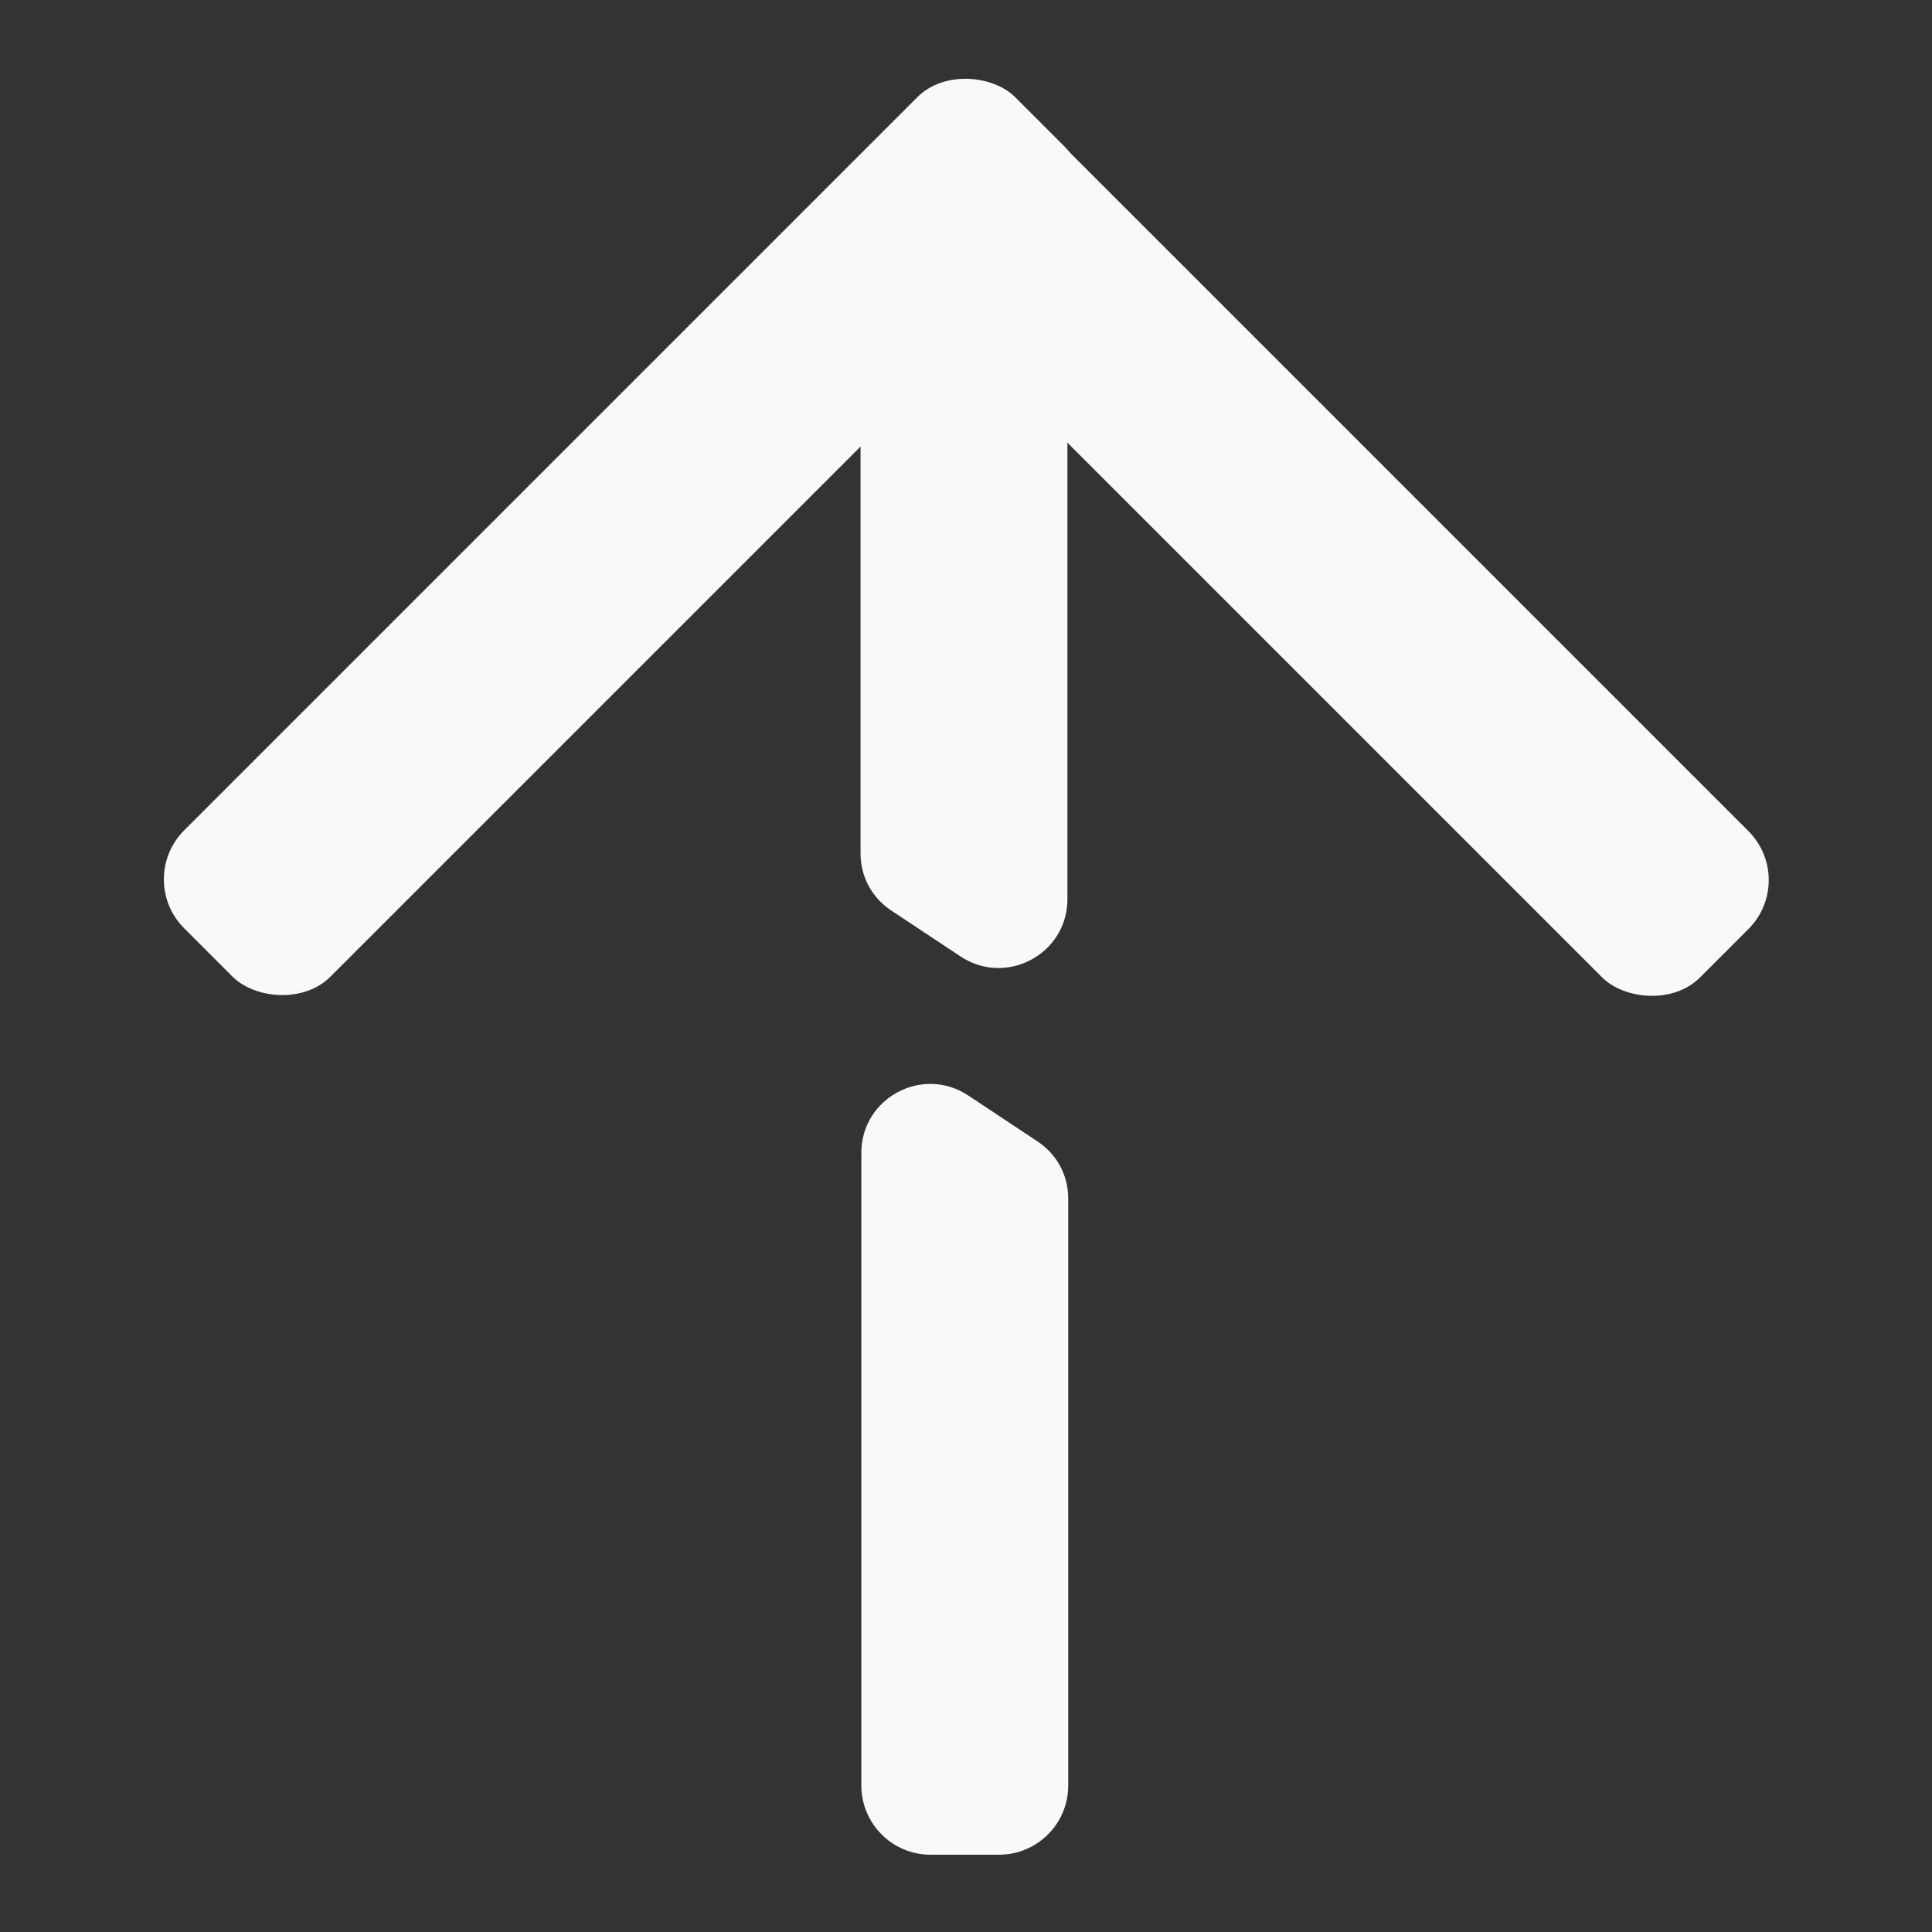
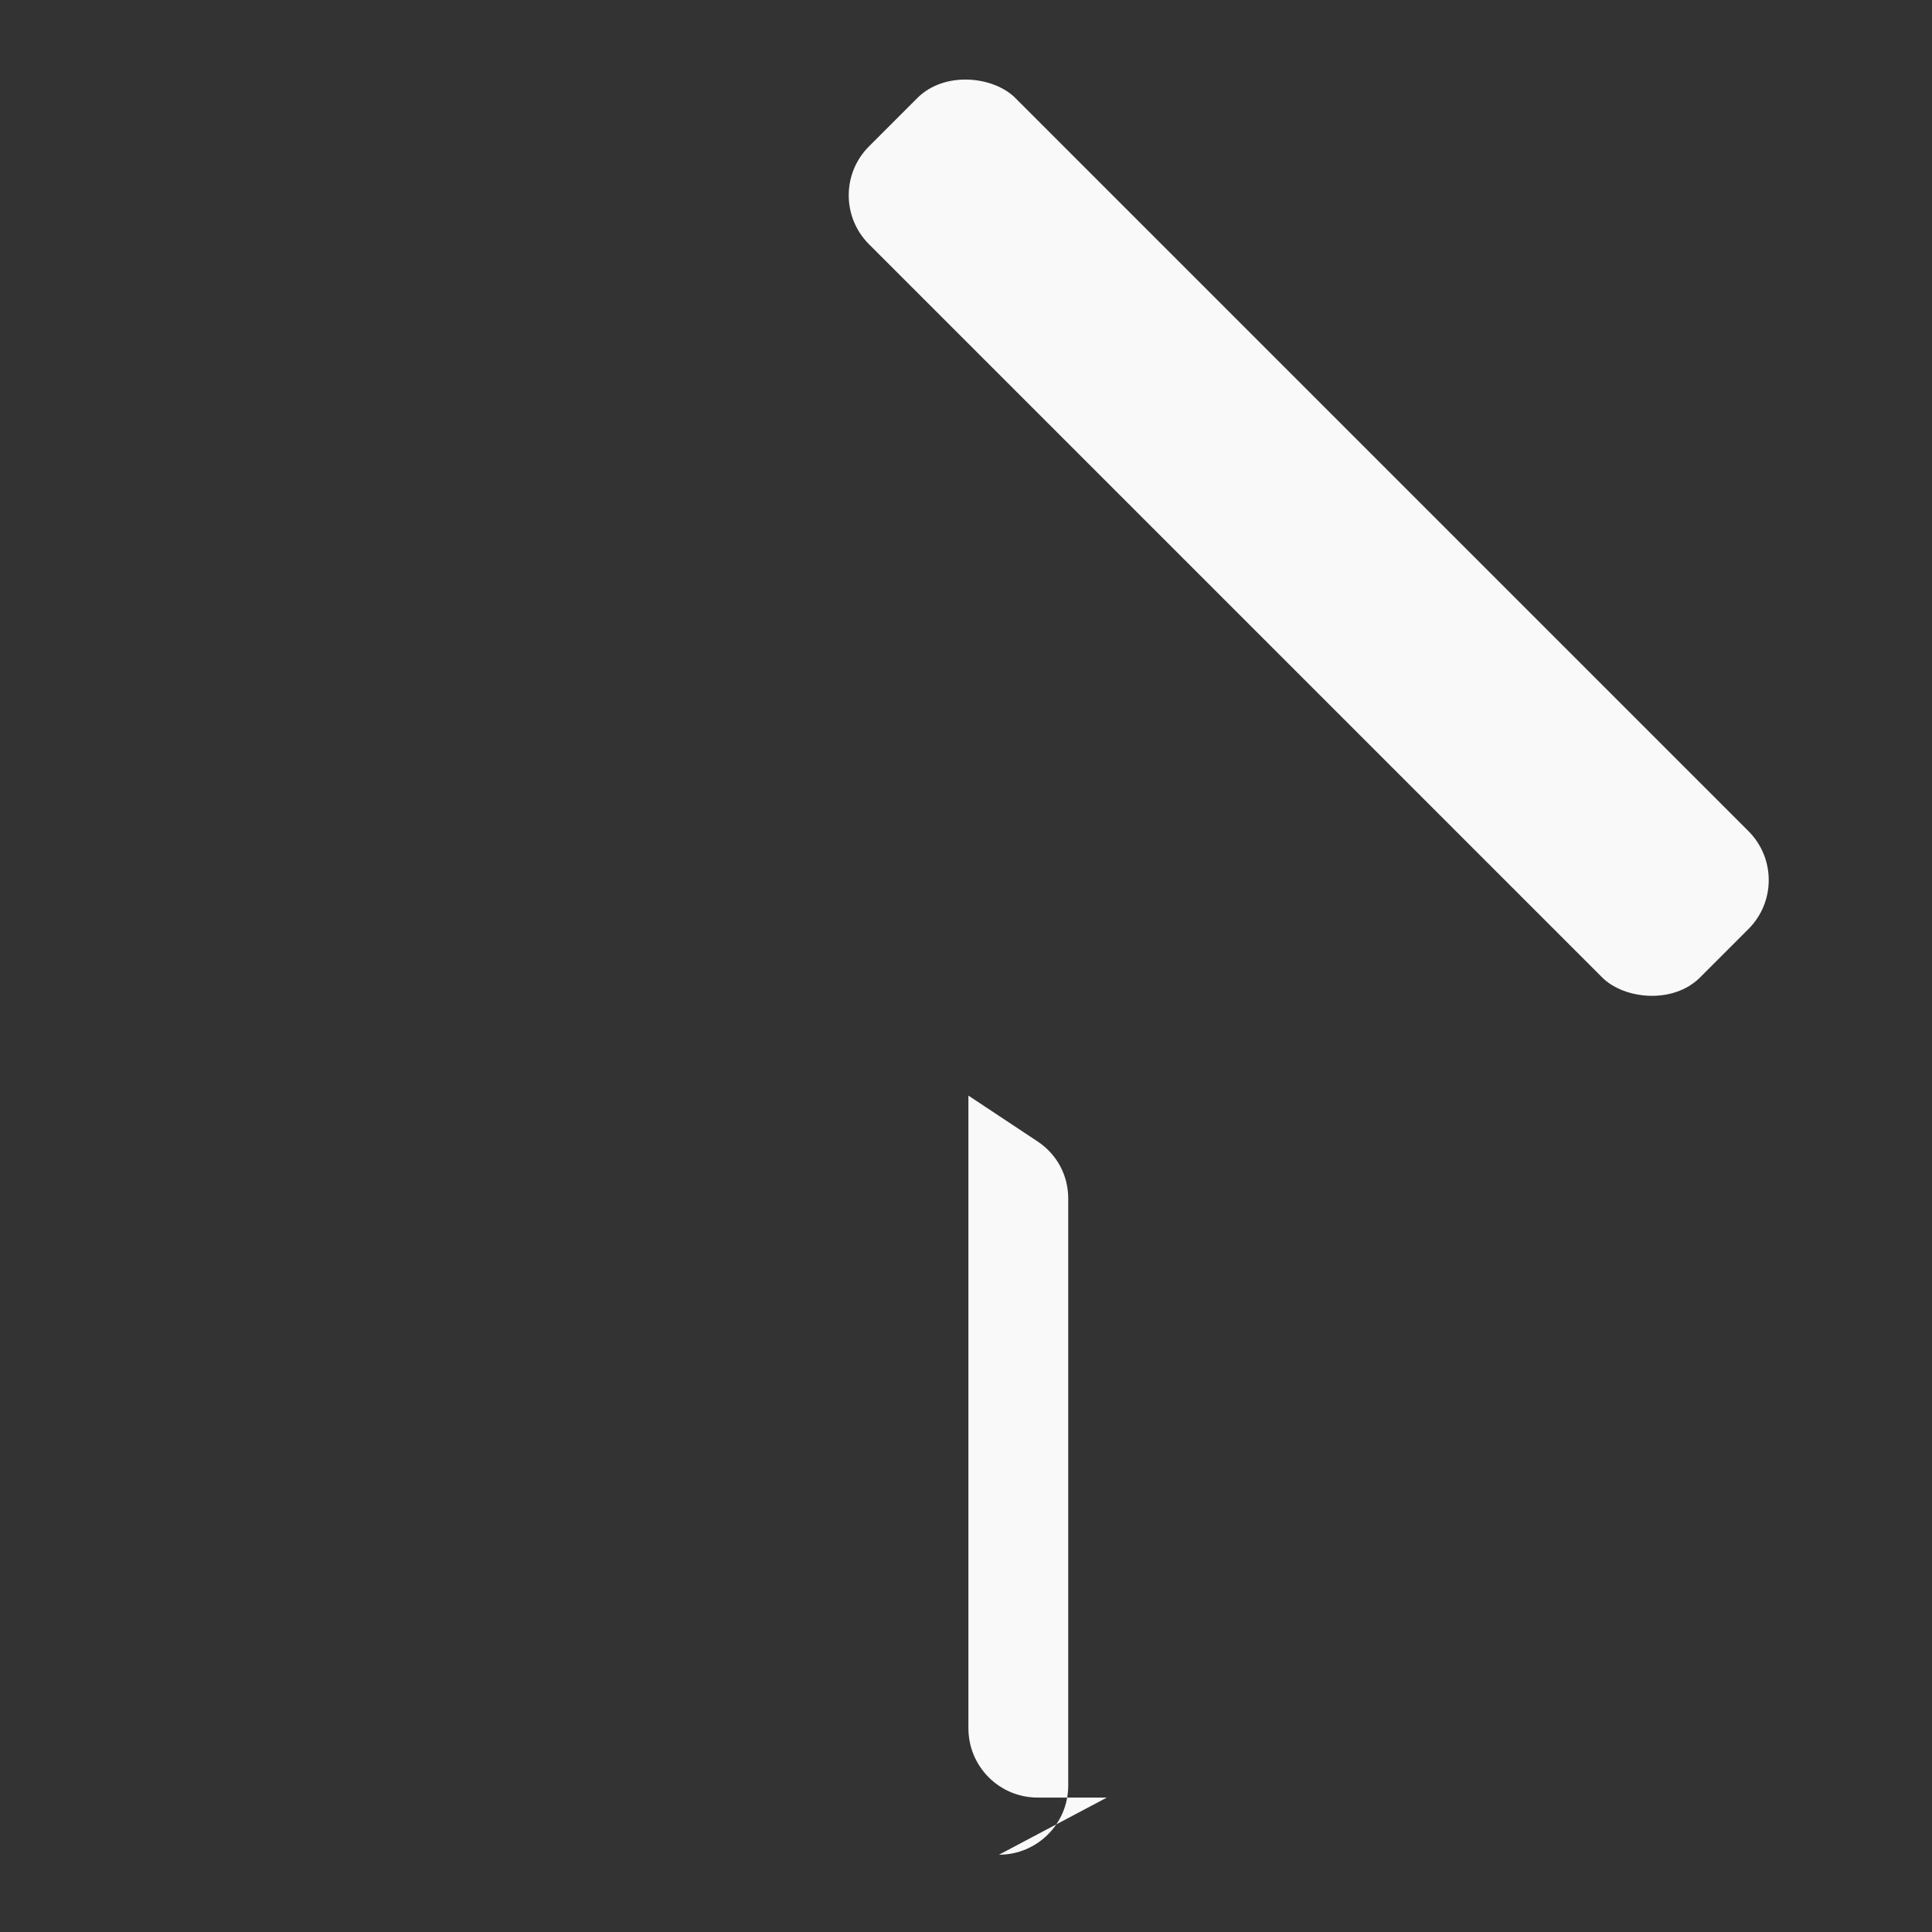
<svg xmlns="http://www.w3.org/2000/svg" id="Isolation_Mode" data-name="Isolation Mode" width="24" height="24" viewBox="0 0 24 24">
  <rect x="0" y="0" width="24" height="24" fill="#333333" stroke="none" />
  <defs>
    <style>
      .cls-1 {
        fill: #f9f9f9;
        stroke-width: 0px;
      }
    </style>
  </defs>
-   <rect class="cls-1" x=".45" y="5.39" width="14.6" height="2.57" rx=".86" ry=".86" transform="translate(-2.45 7.43) rotate(-45)" />
  <rect class="cls-1" x="14.97" y="-.62" width="2.57" height="14.6" rx=".86" ry=".86" transform="translate(.04 13.45) rotate(-45)" />
-   <path class="cls-1" d="m11.55,4.16c-.47,0-.86.38-.86.86v5.58c0,.29.14.55.38.71l.86.57c.57.38,1.33-.03,1.33-.71v-6.15c0-.47-.38-.86-.86-.86h-.86Z" />
-   <path class="cls-1" d="m12.41,23.04c.47,0,.86-.38.86-.86v-7.29c0-.29-.14-.55-.38-.71l-.86-.57c-.57-.38-1.33.03-1.33.71v7.86c0,.47.38.86.86.86h.86Z" />
+   <path class="cls-1" d="m12.41,23.04c.47,0,.86-.38.86-.86v-7.29c0-.29-.14-.55-.38-.71l-.86-.57v7.86c0,.47.38.86.86.86h.86Z" />
</svg>